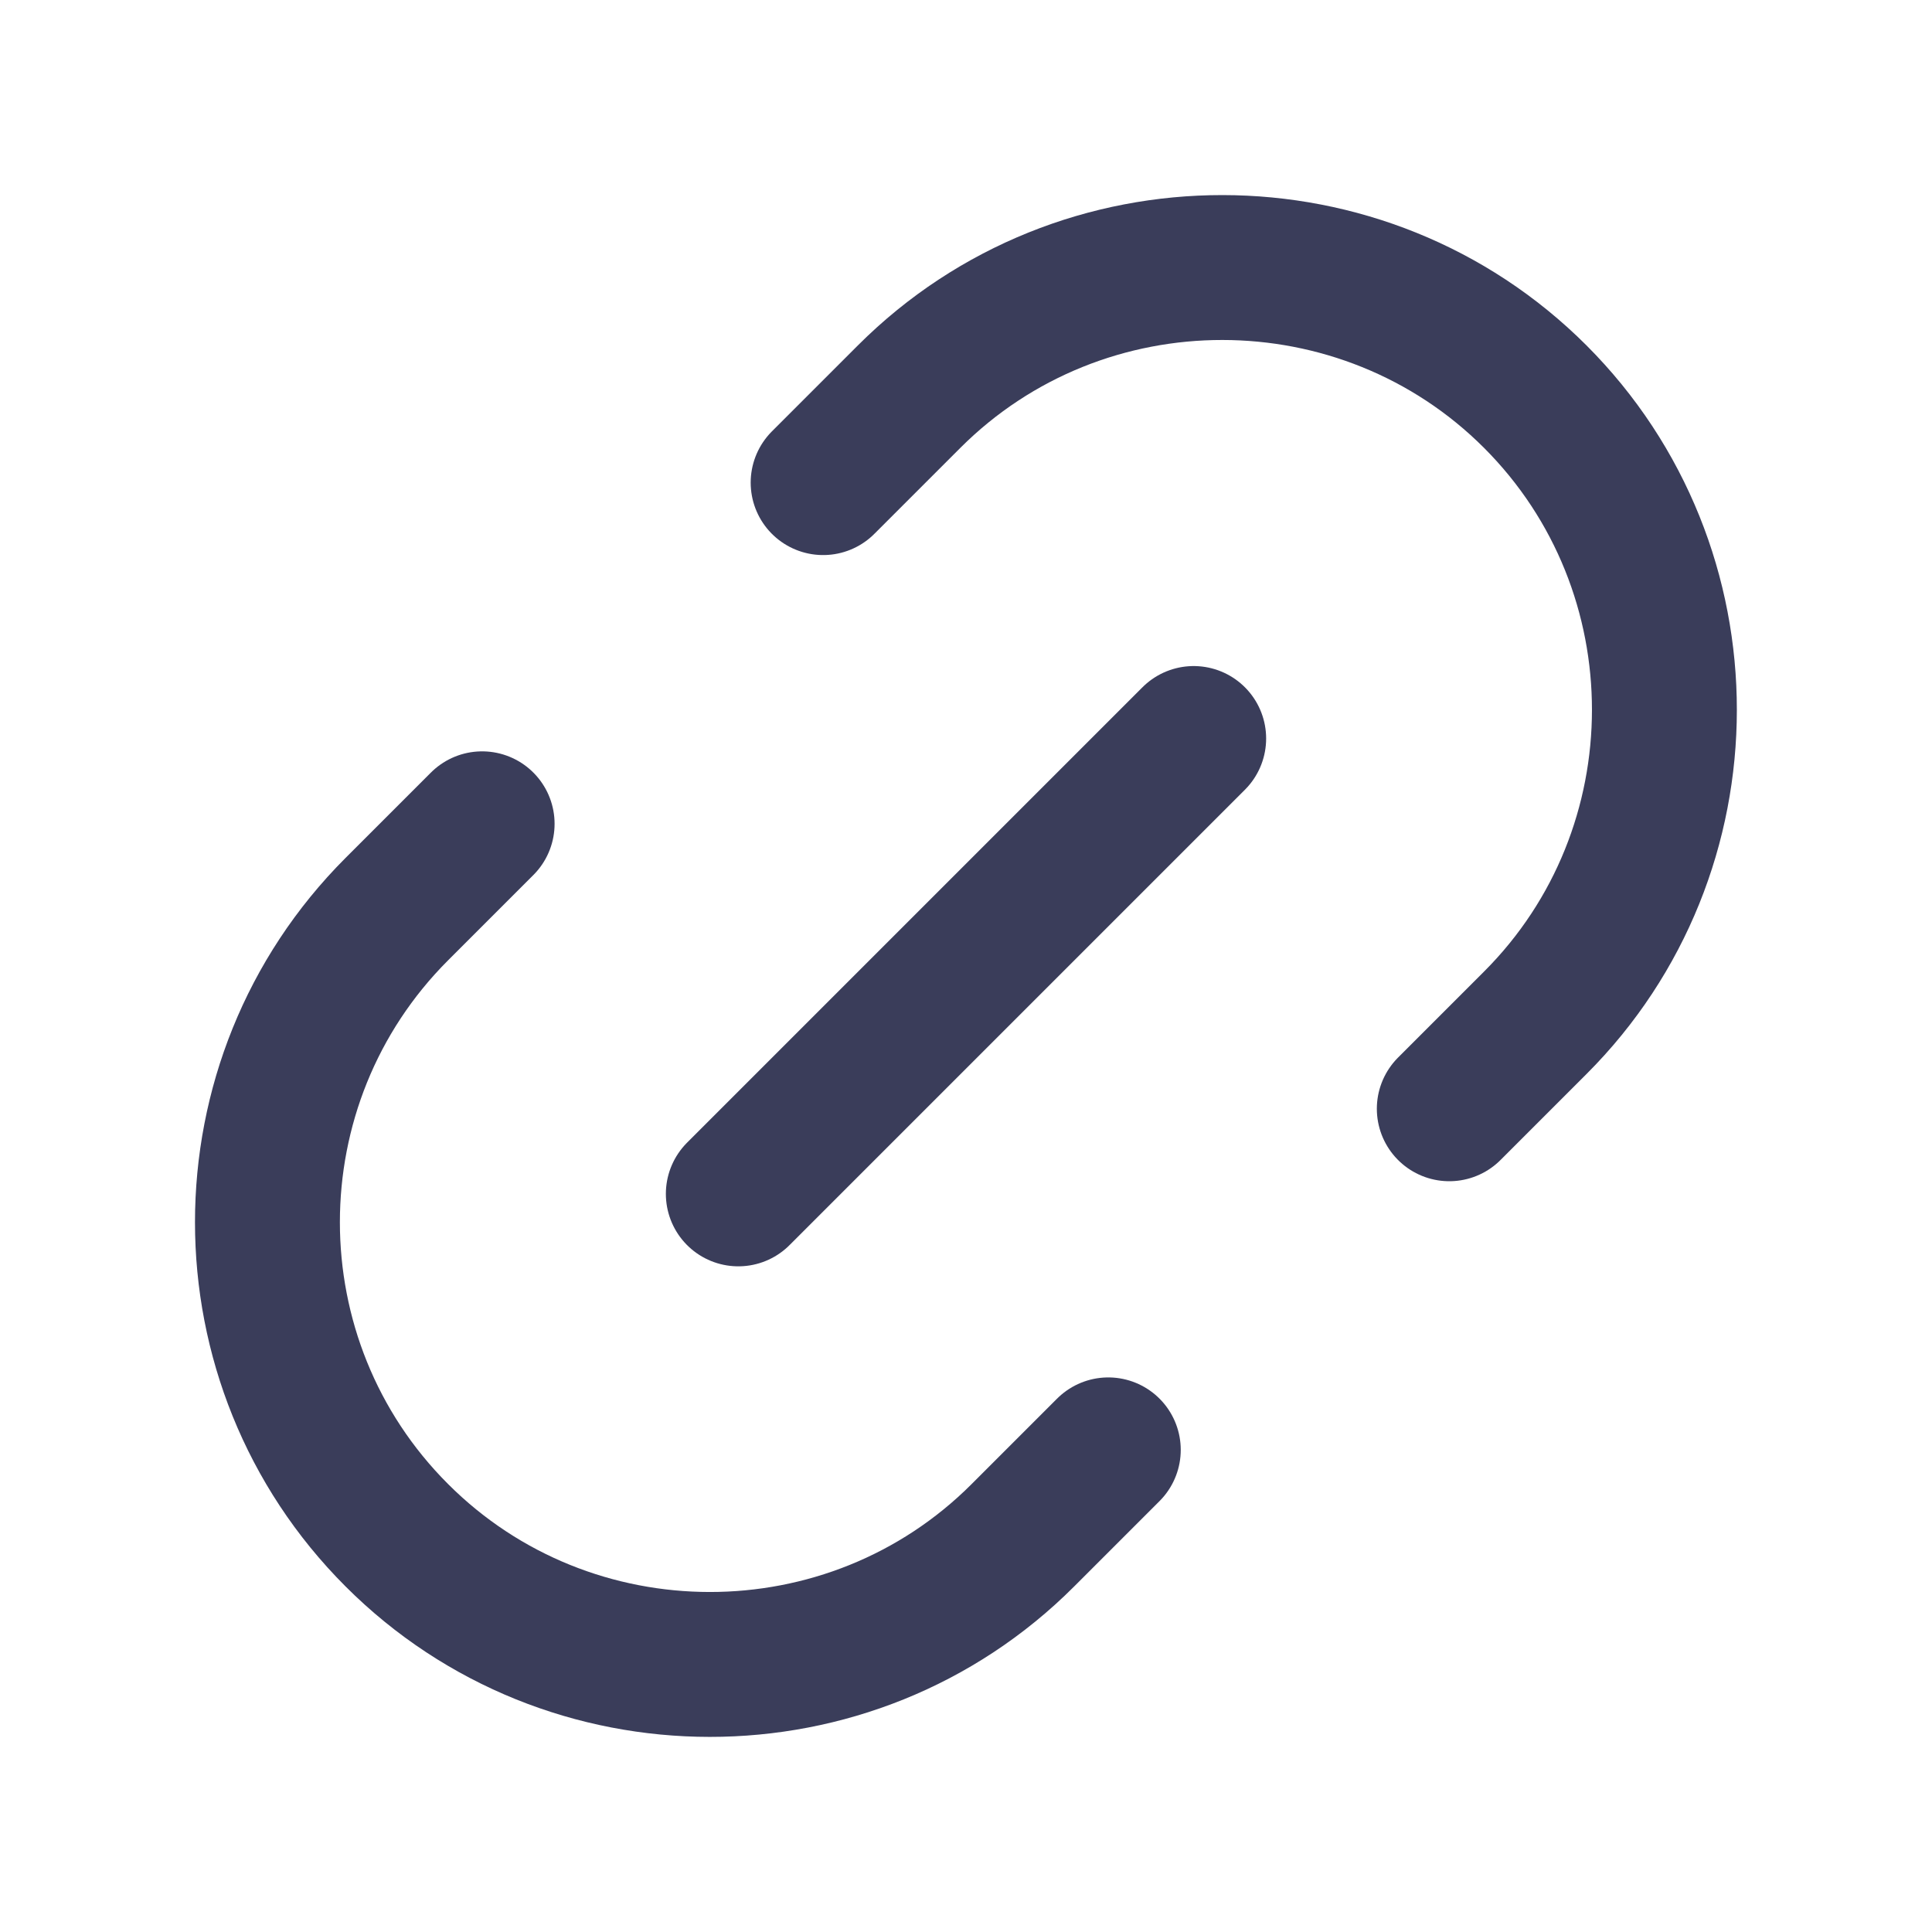
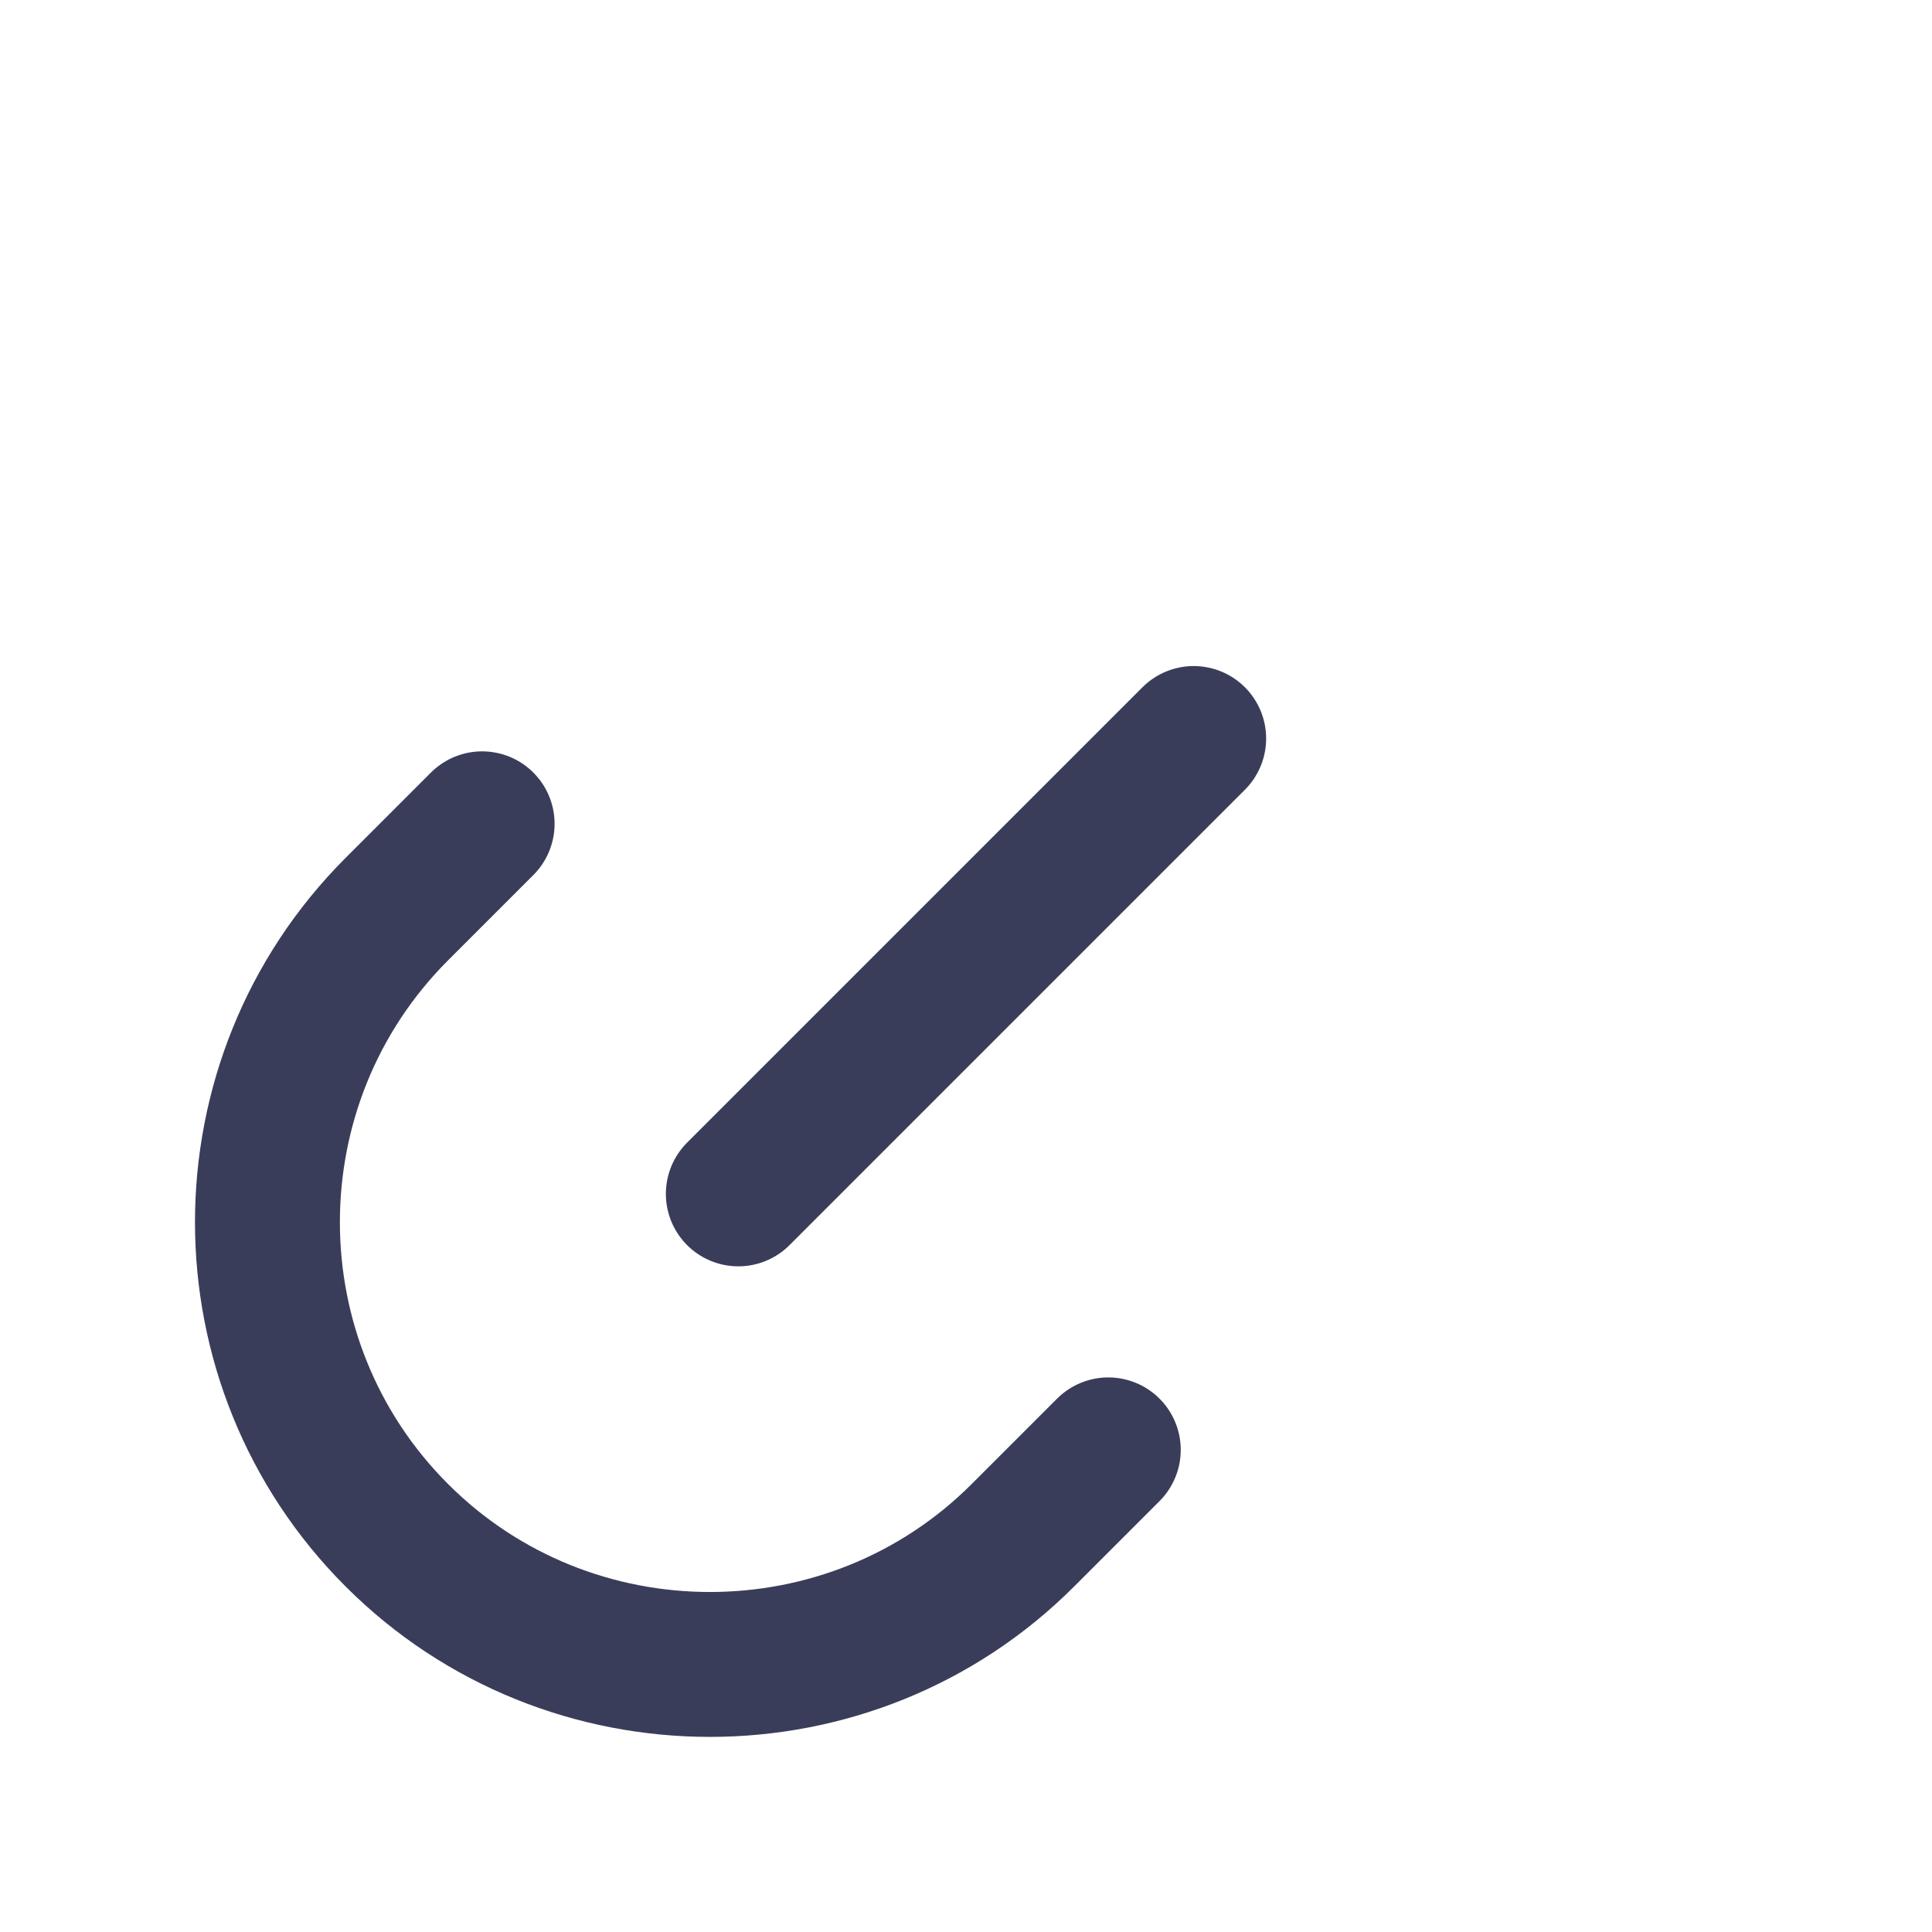
<svg xmlns="http://www.w3.org/2000/svg" width="20" height="20" viewBox="0 0 20 20" fill="none">
-   <path d="M15.003 11.478L15.893 10.588C17.673 8.809 17.678 5.892 15.893 4.106C14.114 2.327 11.197 2.321 9.411 4.106L8.521 4.996" stroke="#3A3D5A" stroke-width="1.5" stroke-linecap="round" stroke-linejoin="round" />
  <path d="M4.991 8.528L4.108 9.411C2.322 11.197 2.322 14.108 4.108 15.893C5.887 17.673 8.804 17.679 10.589 15.893L11.473 15.009" stroke="#3A3D5A" stroke-width="1.5" stroke-linecap="round" stroke-linejoin="round" />
  <path d="M7.643 12.359L12.357 7.645" stroke="#3A3D5A" stroke-width="1.5" stroke-linecap="round" stroke-linejoin="round" />
</svg>